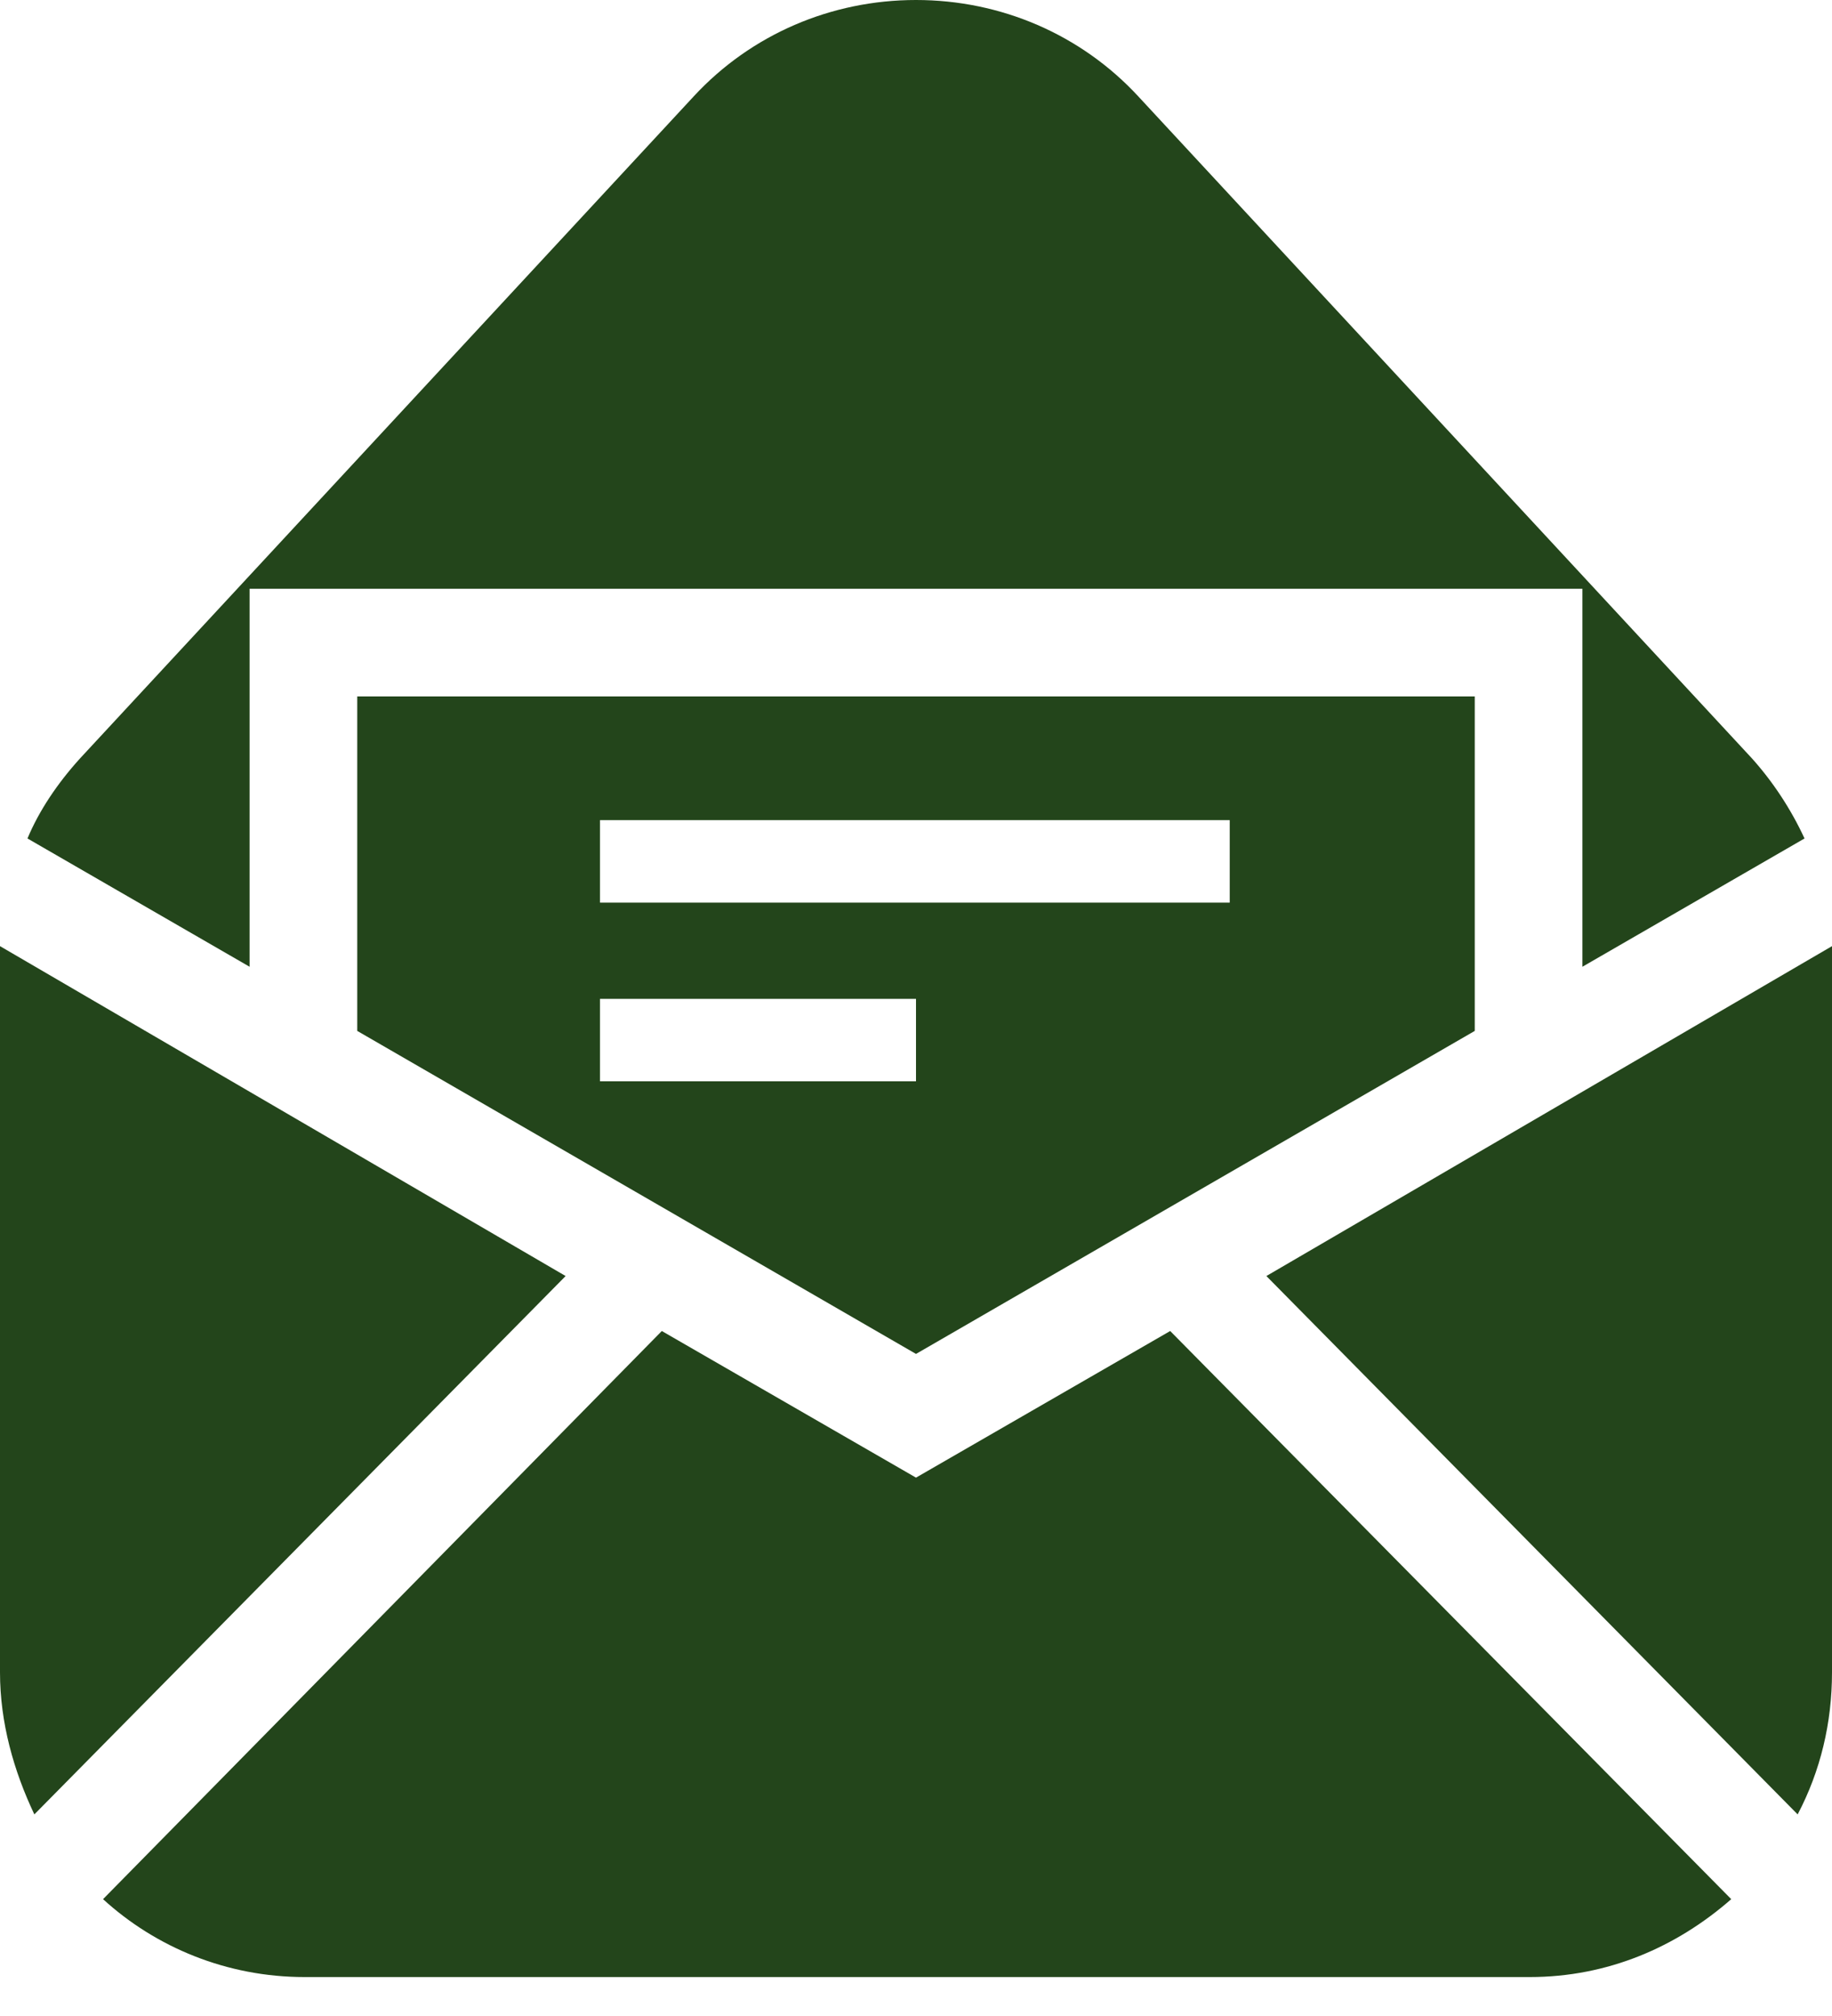
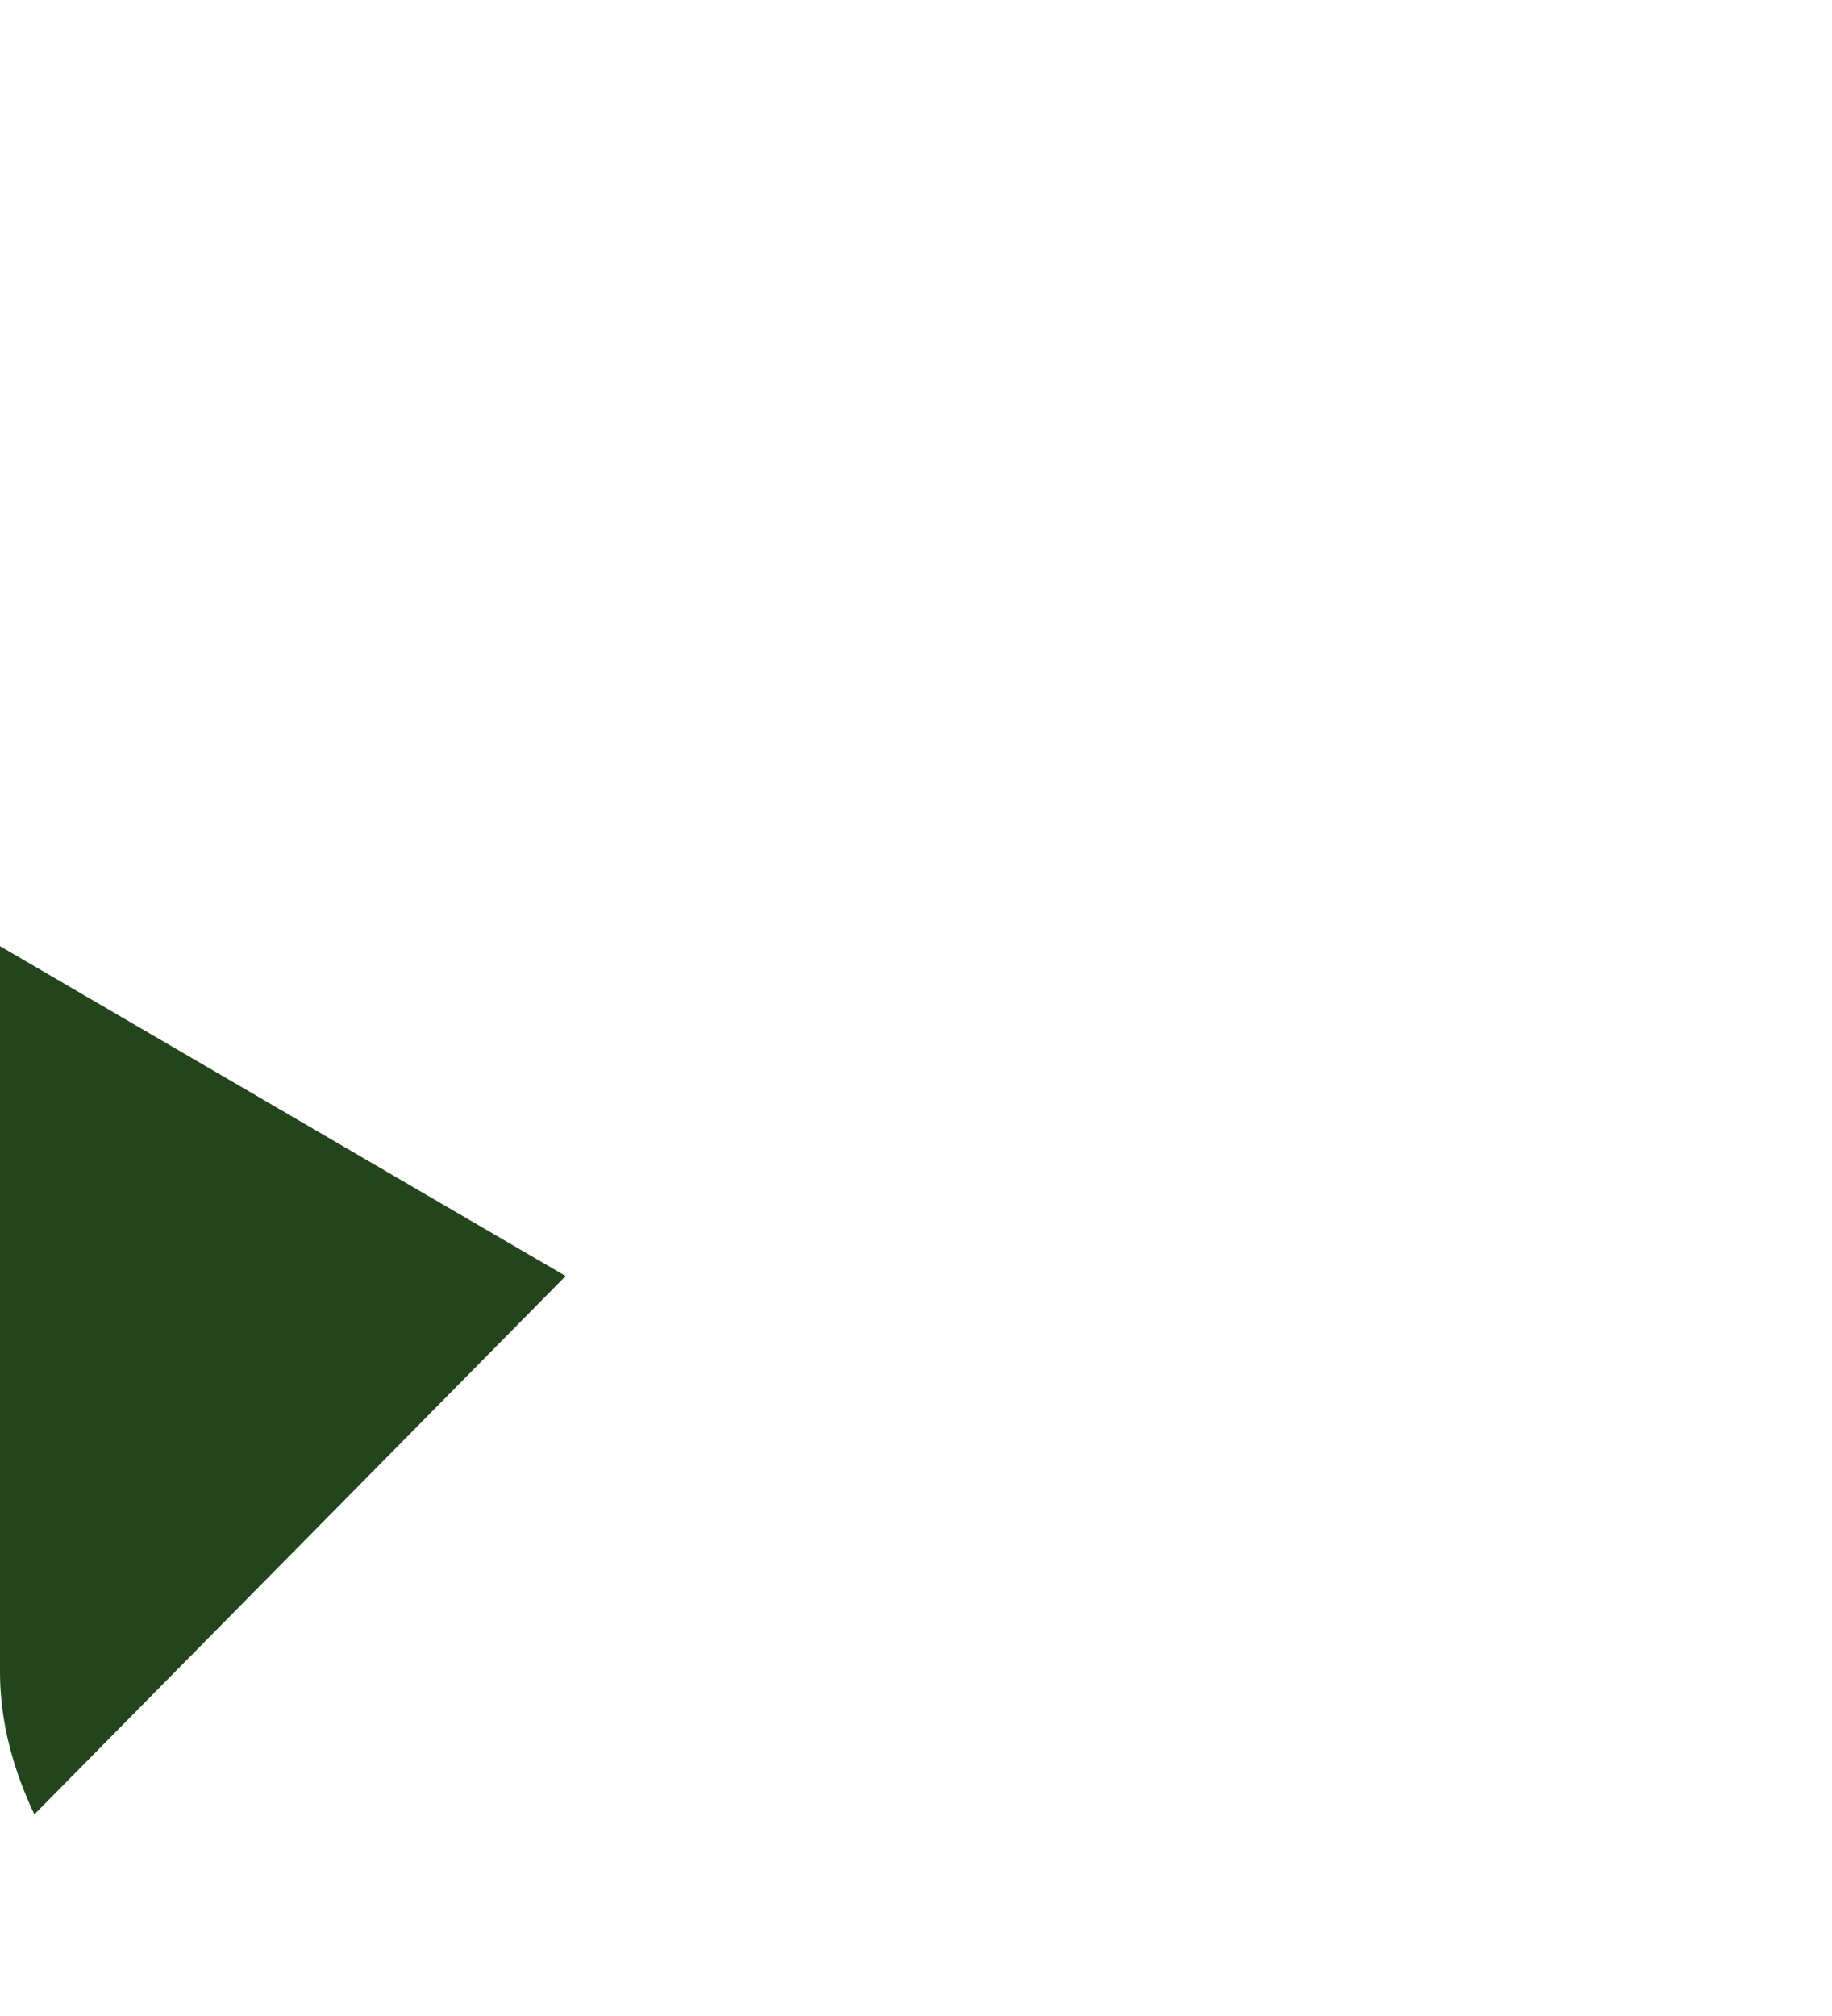
<svg xmlns="http://www.w3.org/2000/svg" version="1.1" id="レイヤー_1" x="0px" y="0px" width="80px" height="88px" viewBox="0 0 80 88" style="enable-background:new 0 0 80 88;" xml:space="preserve">
  <style type="text/css">
	.st0{fill:#23451B;}
	.st1{fill:none;}
</style>
  <g>
    <g>
      <g>
-         <path class="st0" d="M0,41.3c0,0.2,0,0.5,0,0.7V73c0,2.2,0.6,4.3,1.5,6.2l23.2-23.5L0,41.3z" />
-         <path class="st0" d="M80,41.3L55.3,55.7l23.2,23.5c1-1.9,1.5-4,1.5-6.2V42.1C80,41.8,80,41.6,80,41.3z" />
-         <path class="st0" d="M40,64.5l-11.1-6.4L4.5,82.9c2.3,2.1,5.4,3.4,8.8,3.4h53.5c3.4,0,6.4-1.3,8.8-3.4L51.1,58.1L40,64.5z" />
-         <path class="st0" d="M40,59.1L64.4,45V30.4H15.6V45L40,59.1z M26.2,35.8h27.5v3.6H26.2V35.8z M26.2,43.6h13.8v3.6H26.2V43.6z" />
-         <path class="st0" d="M10.9,25.7h58.2v16.5l9.7-5.6c-0.6-1.3-1.4-2.5-2.3-3.5L49.7,4.2C47.2,1.5,43.7,0,40,0     c-3.7,0-7.2,1.5-9.7,4.2L3.5,33.1c-1,1.1-1.8,2.3-2.3,3.5l9.7,5.6V25.7z" />
+         <path class="st0" d="M0,41.3V73c0,2.2,0.6,4.3,1.5,6.2l23.2-23.5L0,41.3z" />
      </g>
    </g>
-     <rect class="st1" width="80" height="88" />
  </g>
</svg>